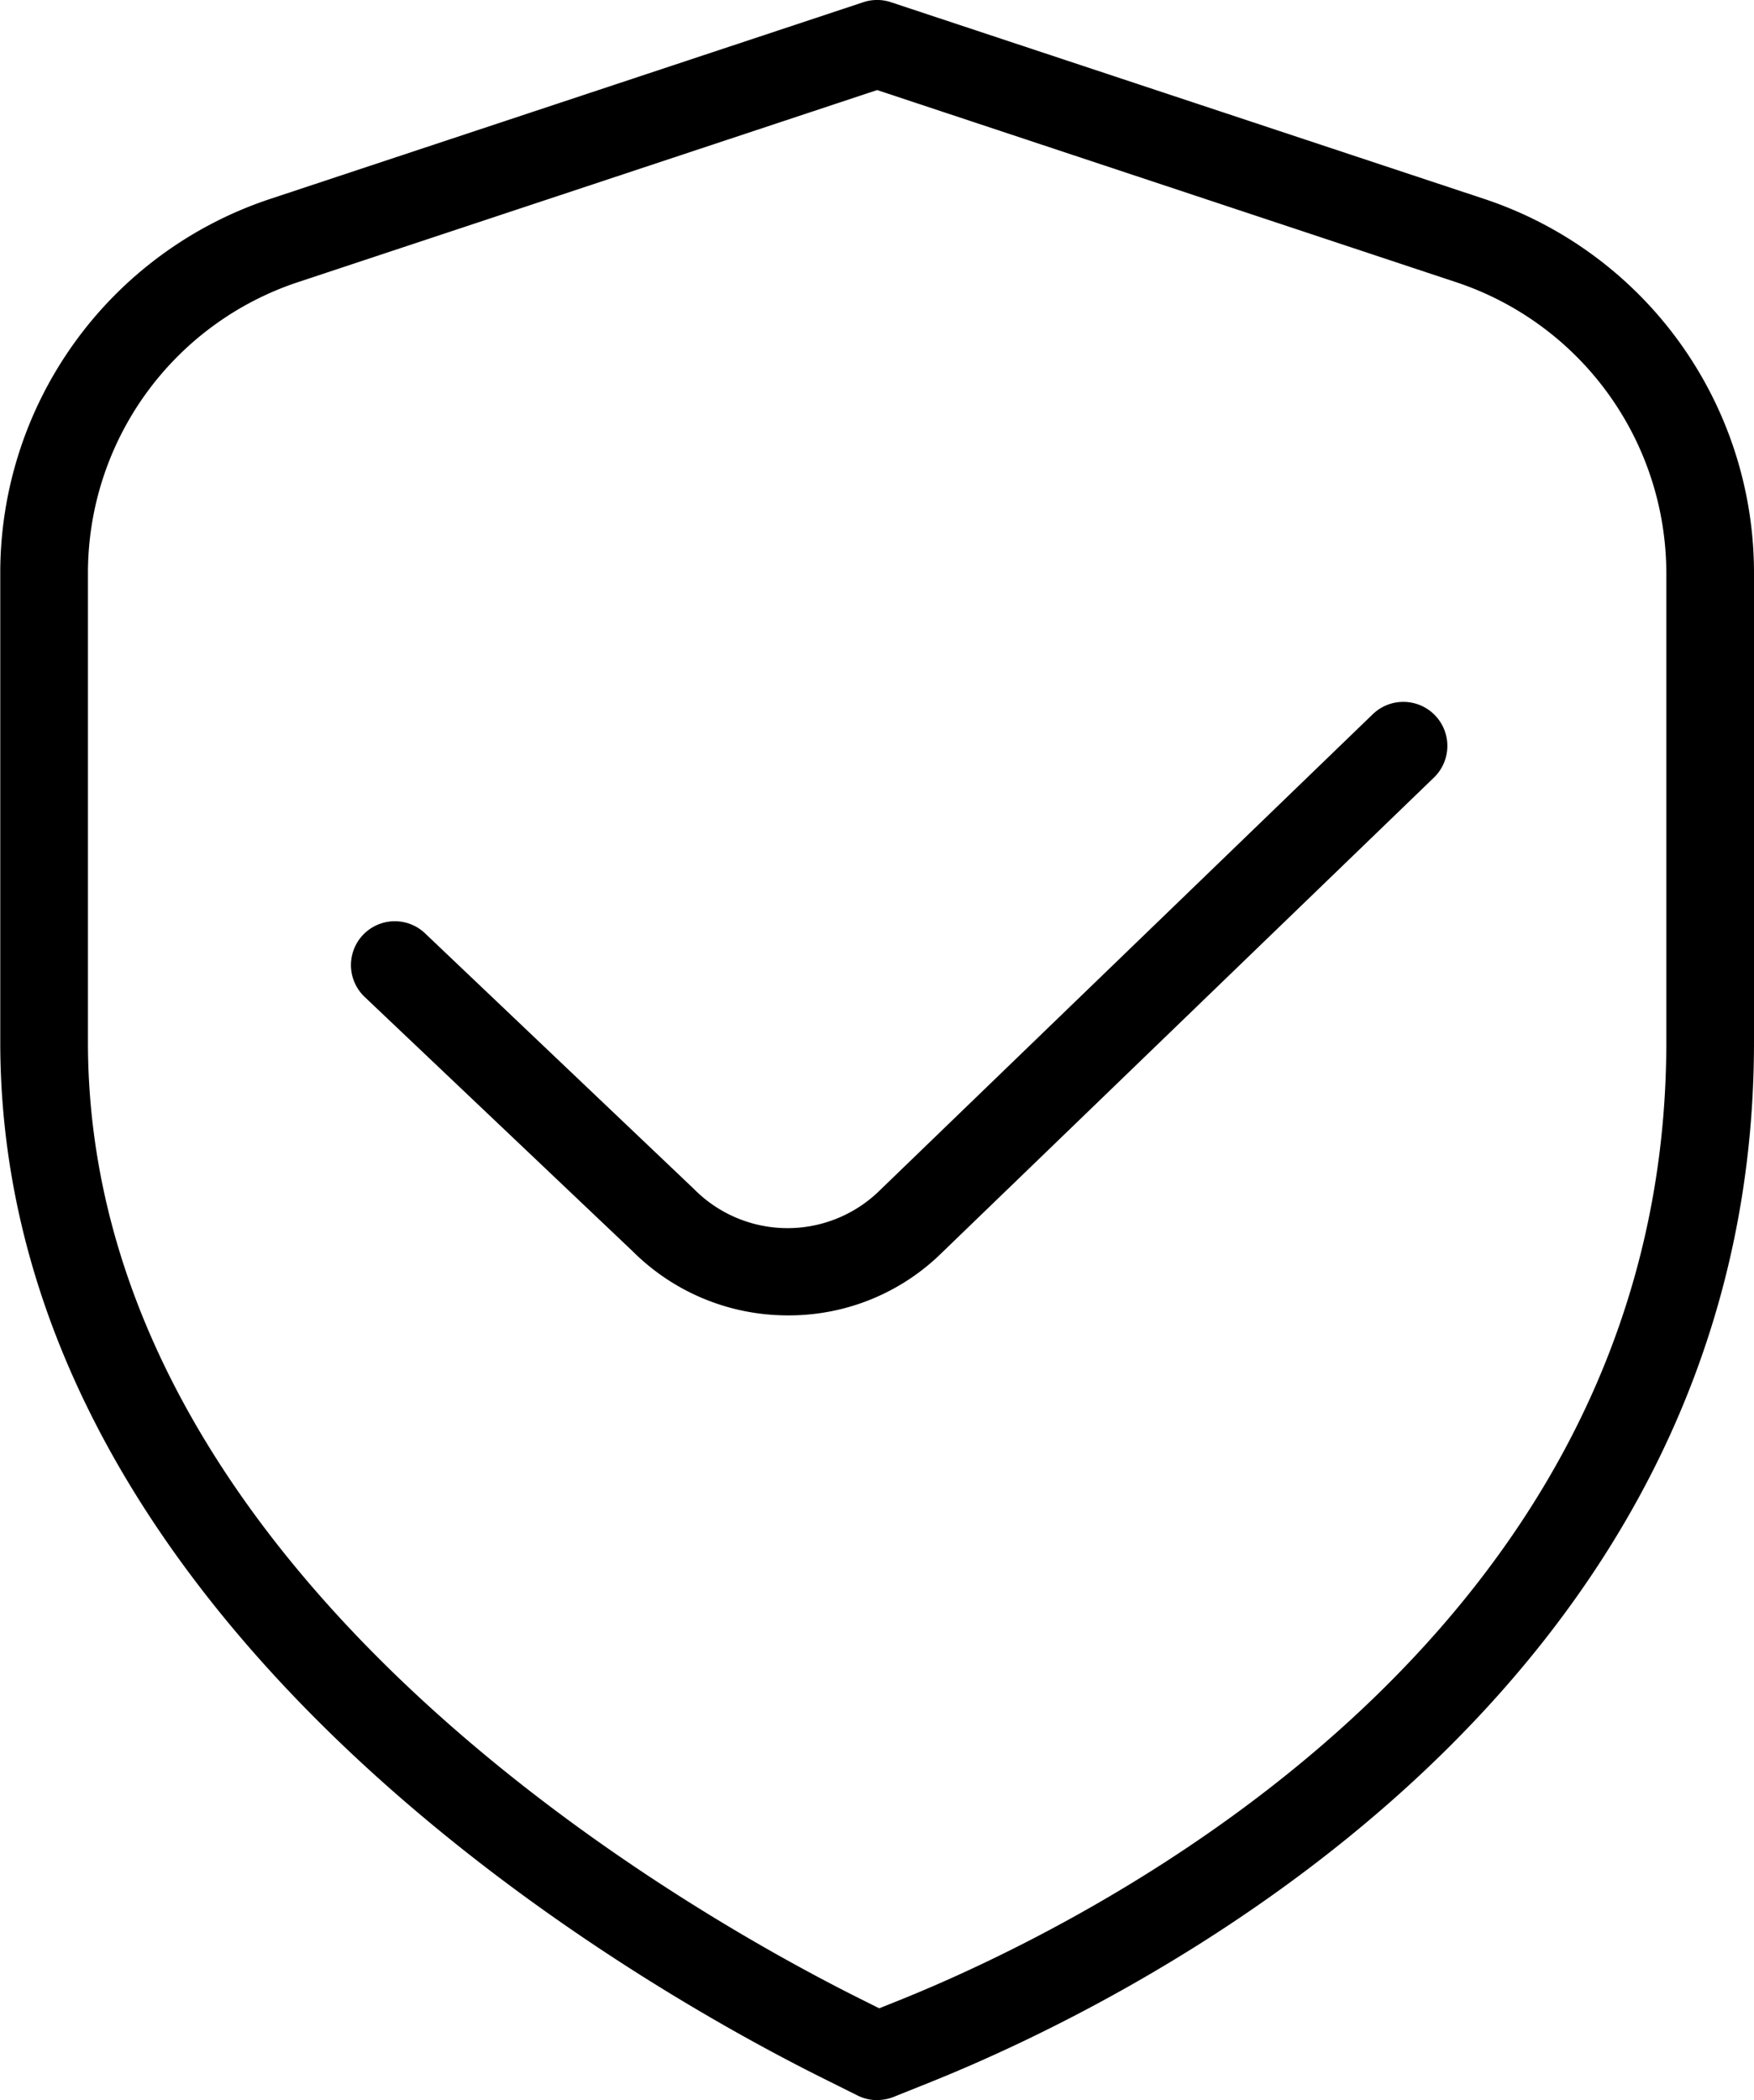
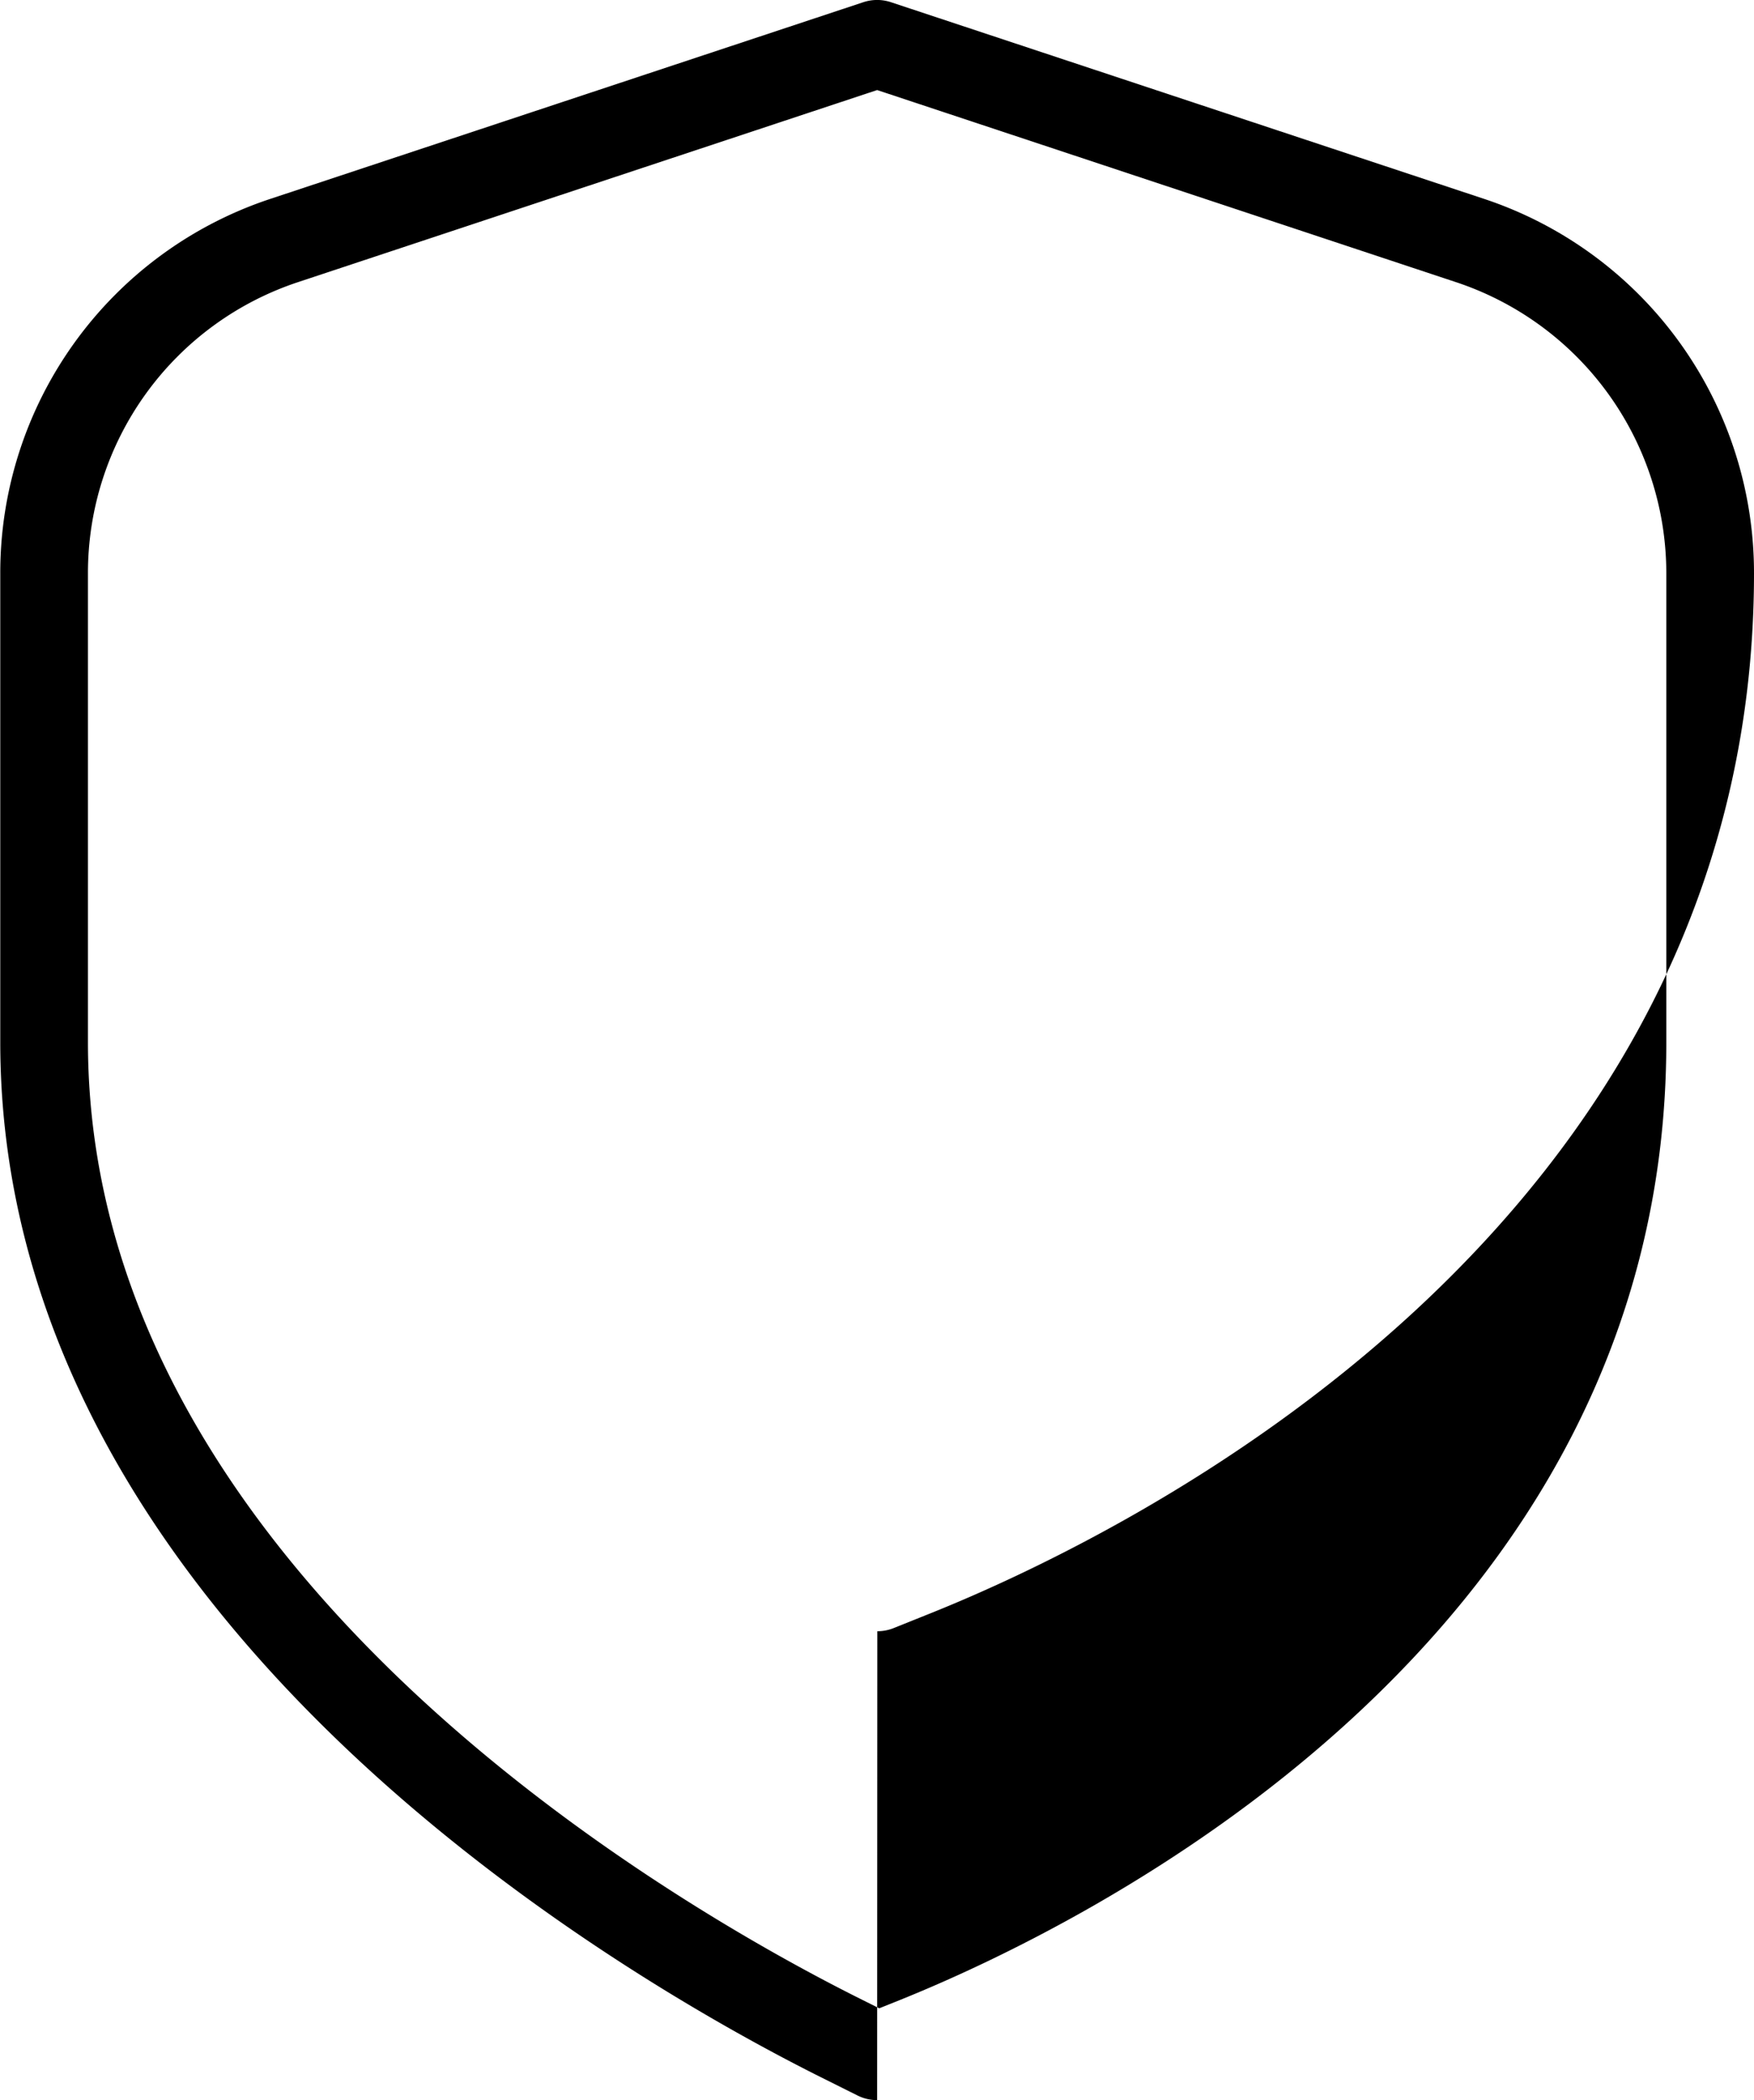
<svg xmlns="http://www.w3.org/2000/svg" width="20.003" height="23.95" viewBox="0 0 20.003 23.95">
  <g id="shield-check" transform="translate(-1.997 0)">
-     <path id="Path_15144" data-name="Path 15144" d="M12,23.949a.5.5,0,0,1-.224-.053l-.425-.212C9.157,22.586,2,18.493,2,11.884L2,6.538A4.492,4.492,0,0,1,5.083,2.267L11.843.025a.5.5,0,0,1,.314,0l6.759,2.241A4.494,4.494,0,0,1,22,6.537l0,5.346c0,7.5-7.172,10.967-9.37,11.852l-.441.177a.505.505,0,0,1-.187.036ZM12,1.027,5.4,3.216A3.494,3.494,0,0,0,3,6.538l0,5.346c0,6.035,6.736,9.874,8.8,10.906l.224.112.232-.093C14.306,21.984,21,18.757,21,11.885l0-5.346a3.5,3.5,0,0,0-2.4-3.322Z" />
-     <path id="Path_15145" data-name="Path 15145" d="M10.981,15a2.5,2.5,0,0,1-1.77-.732l-3.056-2.9a.5.5,0,1,1,.689-.725l3.065,2.914a1.5,1.5,0,0,0,2.13.009l5.612-5.42a.5.5,0,0,1,.7.72l-5.607,5.414A2.482,2.482,0,0,1,10.98,15Z" />
+     <path id="Path_15144" data-name="Path 15144" d="M12,23.949a.5.5,0,0,1-.224-.053l-.425-.212C9.157,22.586,2,18.493,2,11.884L2,6.538A4.492,4.492,0,0,1,5.083,2.267L11.843.025a.5.5,0,0,1,.314,0l6.759,2.241A4.494,4.494,0,0,1,22,6.537c0,7.5-7.172,10.967-9.37,11.852l-.441.177a.505.505,0,0,1-.187.036ZM12,1.027,5.4,3.216A3.494,3.494,0,0,0,3,6.538l0,5.346c0,6.035,6.736,9.874,8.8,10.906l.224.112.232-.093C14.306,21.984,21,18.757,21,11.885l0-5.346a3.5,3.5,0,0,0-2.4-3.322Z" />
  </g>
</svg>